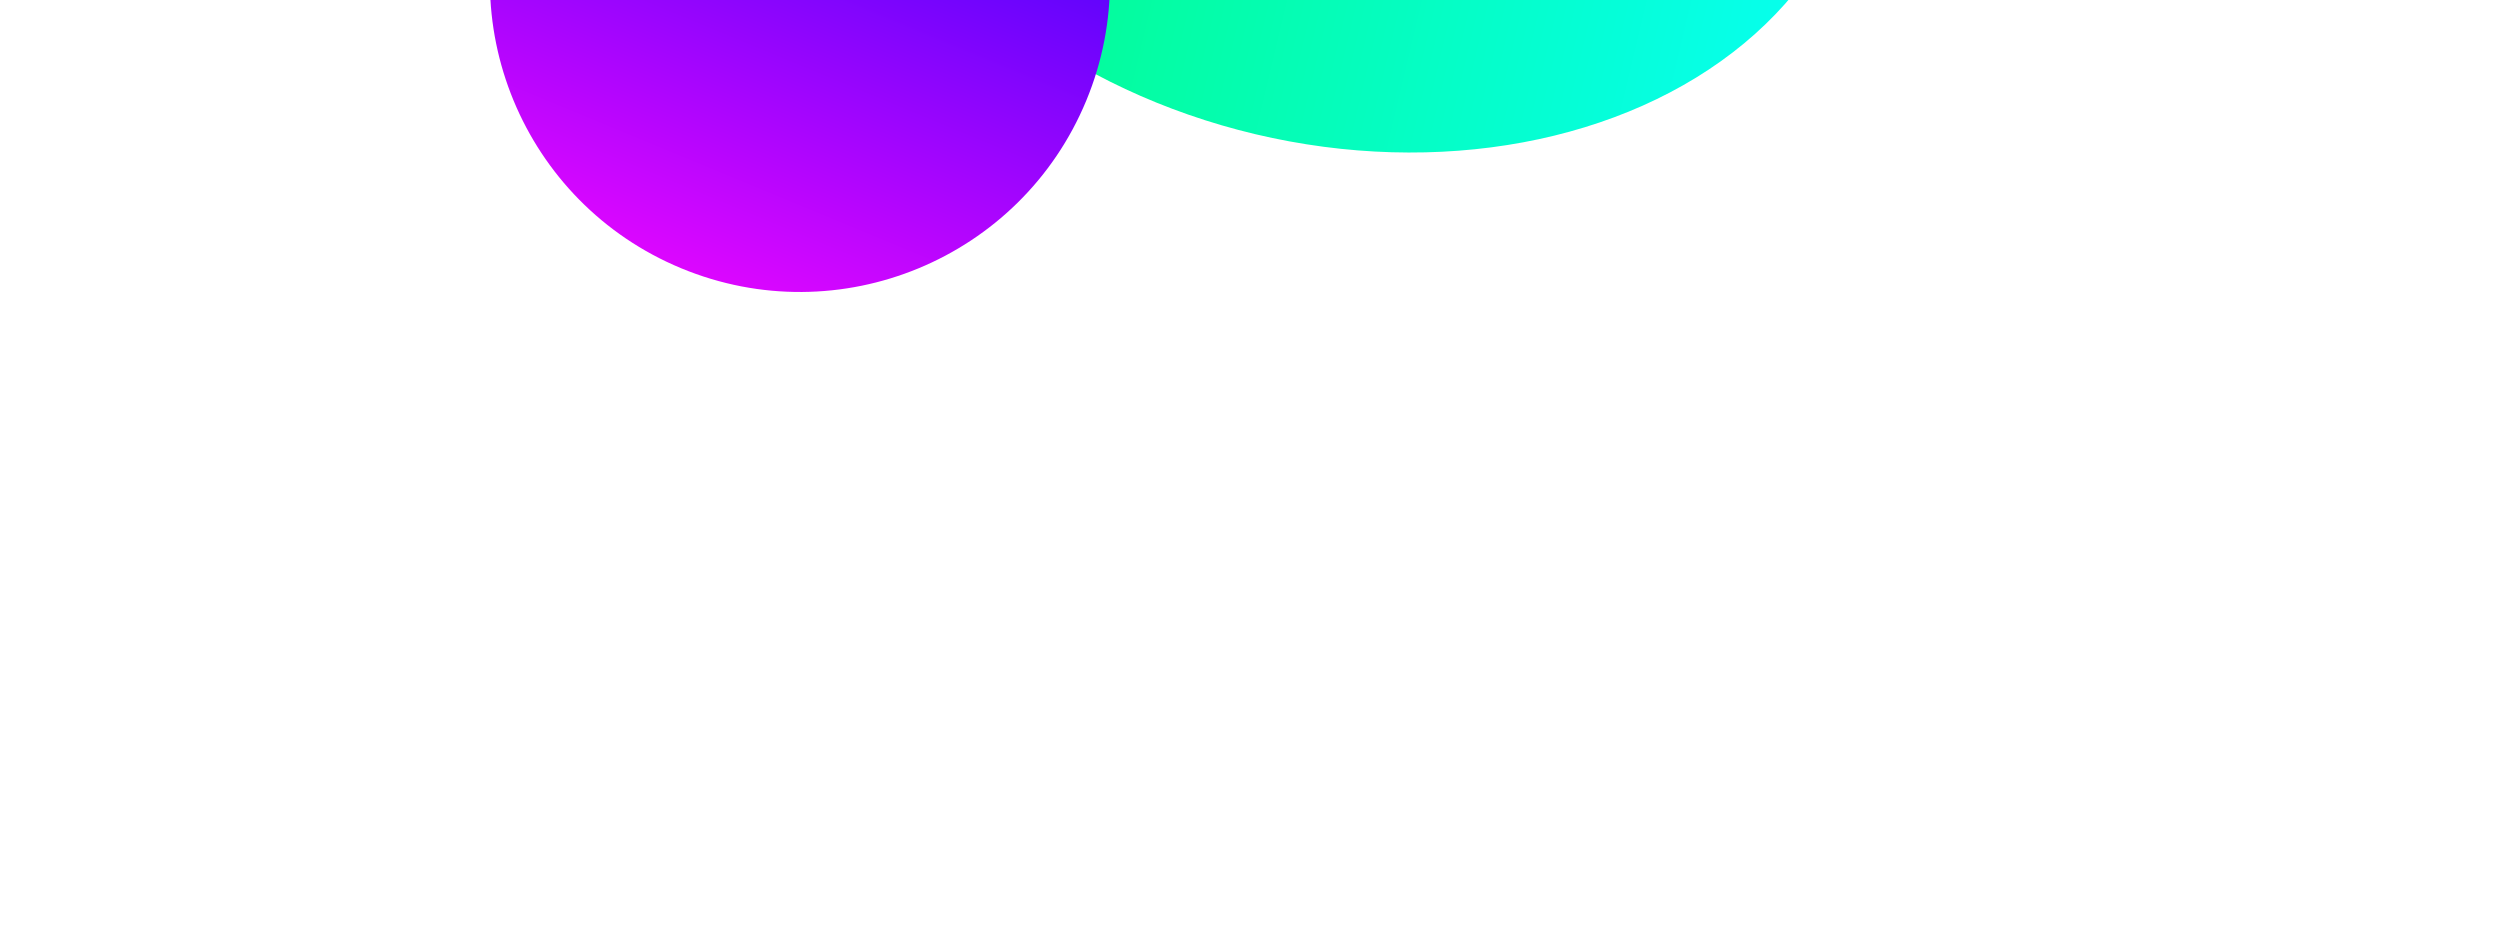
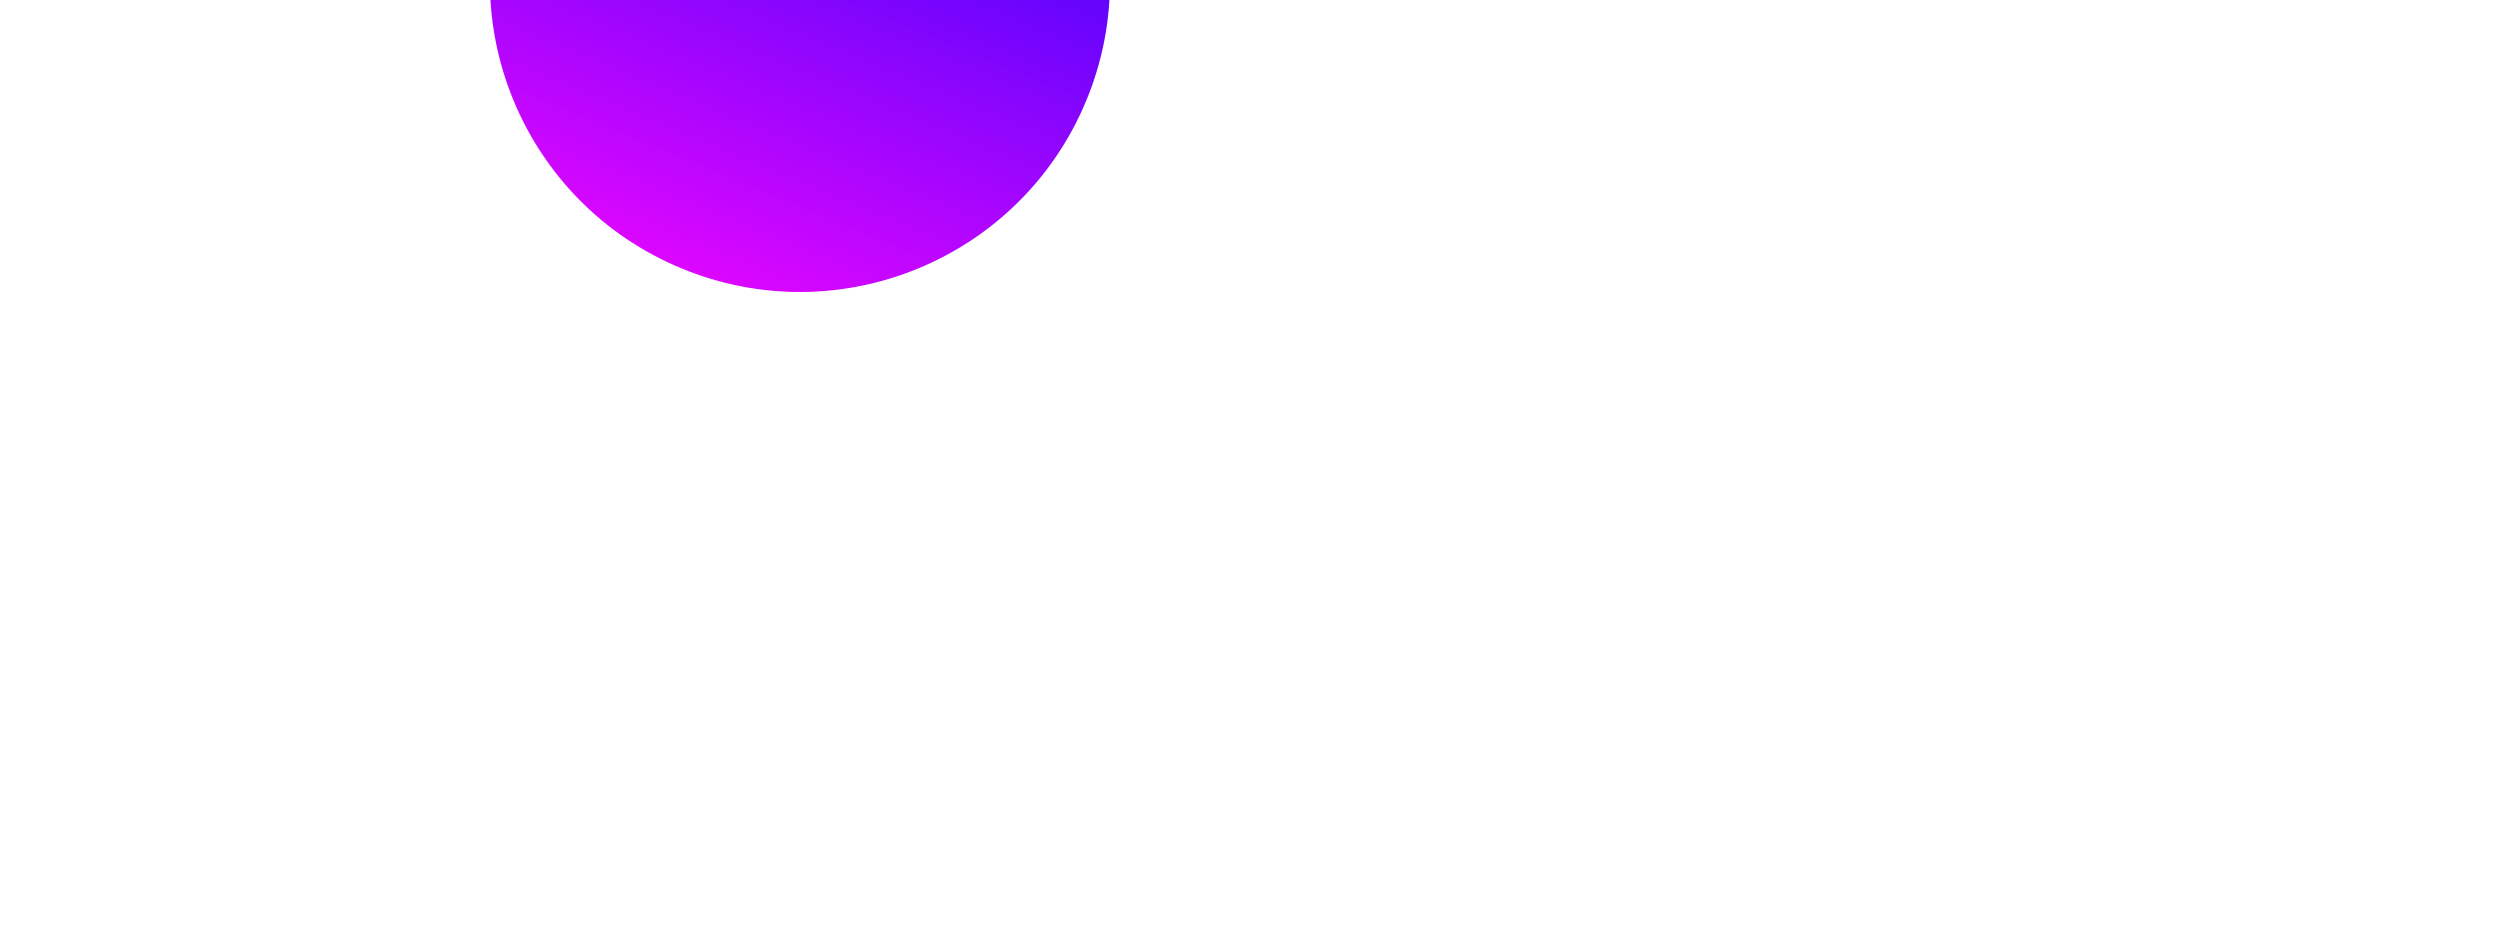
<svg xmlns="http://www.w3.org/2000/svg" width="1398" height="517" viewBox="0 0 1398 517" fill="none">
  <g filter="url(#filter0_f_302_1692)">
-     <ellipse cx="225.124" cy="293.536" rx="225.124" ry="293.536" transform="matrix(-0.231 0.973 0.973 0.231 520.359 -430.863)" fill="url(#paint0_linear_302_1692)" />
-   </g>
+     </g>
  <g filter="url(#filter1_f_302_1692)">
    <circle cx="173.275" cy="173.275" r="173.275" transform="matrix(-0.924 -0.383 -0.383 0.924 673.794 -103.82)" fill="url(#paint1_linear_302_1692)" />
  </g>
  <g filter="url(#filter2_f_302_1692)">
-     <ellipse cx="216.894" cy="318.289" rx="216.894" ry="318.289" transform="matrix(-0.231 0.973 0.973 0.231 287.679 -629)" fill="url(#paint2_linear_302_1692)" />
-   </g>
+     </g>
  <defs>
    <filter id="filter0_f_302_1692" x="110.215" y="-726.893" width="1287.63" height="1165.62" filterUnits="userSpaceOnUse" color-interpolation-filters="sRGB">
      <feFlood flood-opacity="0" result="BackgroundImageFix" />
      <feBlend mode="normal" in="SourceGraphic" in2="BackgroundImageFix" result="shape" />
      <feGaussianBlur stdDeviation="176.733" result="effect1_foregroundBlur_302_1692" />
    </filter>
    <filter id="filter1_f_302_1692" x="-79.449" y="-536.981" width="1053.57" height="1053.57" filterUnits="userSpaceOnUse" color-interpolation-filters="sRGB">
      <feFlood flood-opacity="0" result="BackgroundImageFix" />
      <feBlend mode="normal" in="SourceGraphic" in2="BackgroundImageFix" result="shape" />
      <feGaussianBlur stdDeviation="176.733" result="effect1_foregroundBlur_302_1692" />
    </filter>
    <filter id="filter2_f_302_1692" x="44.155" y="-757.448" width="1006.36" height="825.859" filterUnits="userSpaceOnUse" color-interpolation-filters="sRGB">
      <feFlood flood-opacity="0" result="BackgroundImageFix" />
      <feBlend mode="normal" in="SourceGraphic" in2="BackgroundImageFix" result="shape" />
      <feGaussianBlur stdDeviation="94.707" result="effect1_foregroundBlur_302_1692" />
    </filter>
    <linearGradient id="paint0_linear_302_1692" x1="225.124" y1="0" x2="225.124" y2="587.072" gradientUnits="userSpaceOnUse">
      <stop stop-color="#03FB75" />
      <stop offset="1" stop-color="#06FFF0" />
    </linearGradient>
    <linearGradient id="paint1_linear_302_1692" x1="173.275" y1="0" x2="173.275" y2="346.55" gradientUnits="userSpaceOnUse">
      <stop stop-color="#2603FB" />
      <stop offset="1" stop-color="#DC06FF" />
    </linearGradient>
    <linearGradient id="paint2_linear_302_1692" x1="216.894" y1="0" x2="216.894" y2="636.579" gradientUnits="userSpaceOnUse">
      <stop stop-color="#FB03F5" />
      <stop offset="1" stop-color="#AA9CFF" />
    </linearGradient>
  </defs>
</svg>